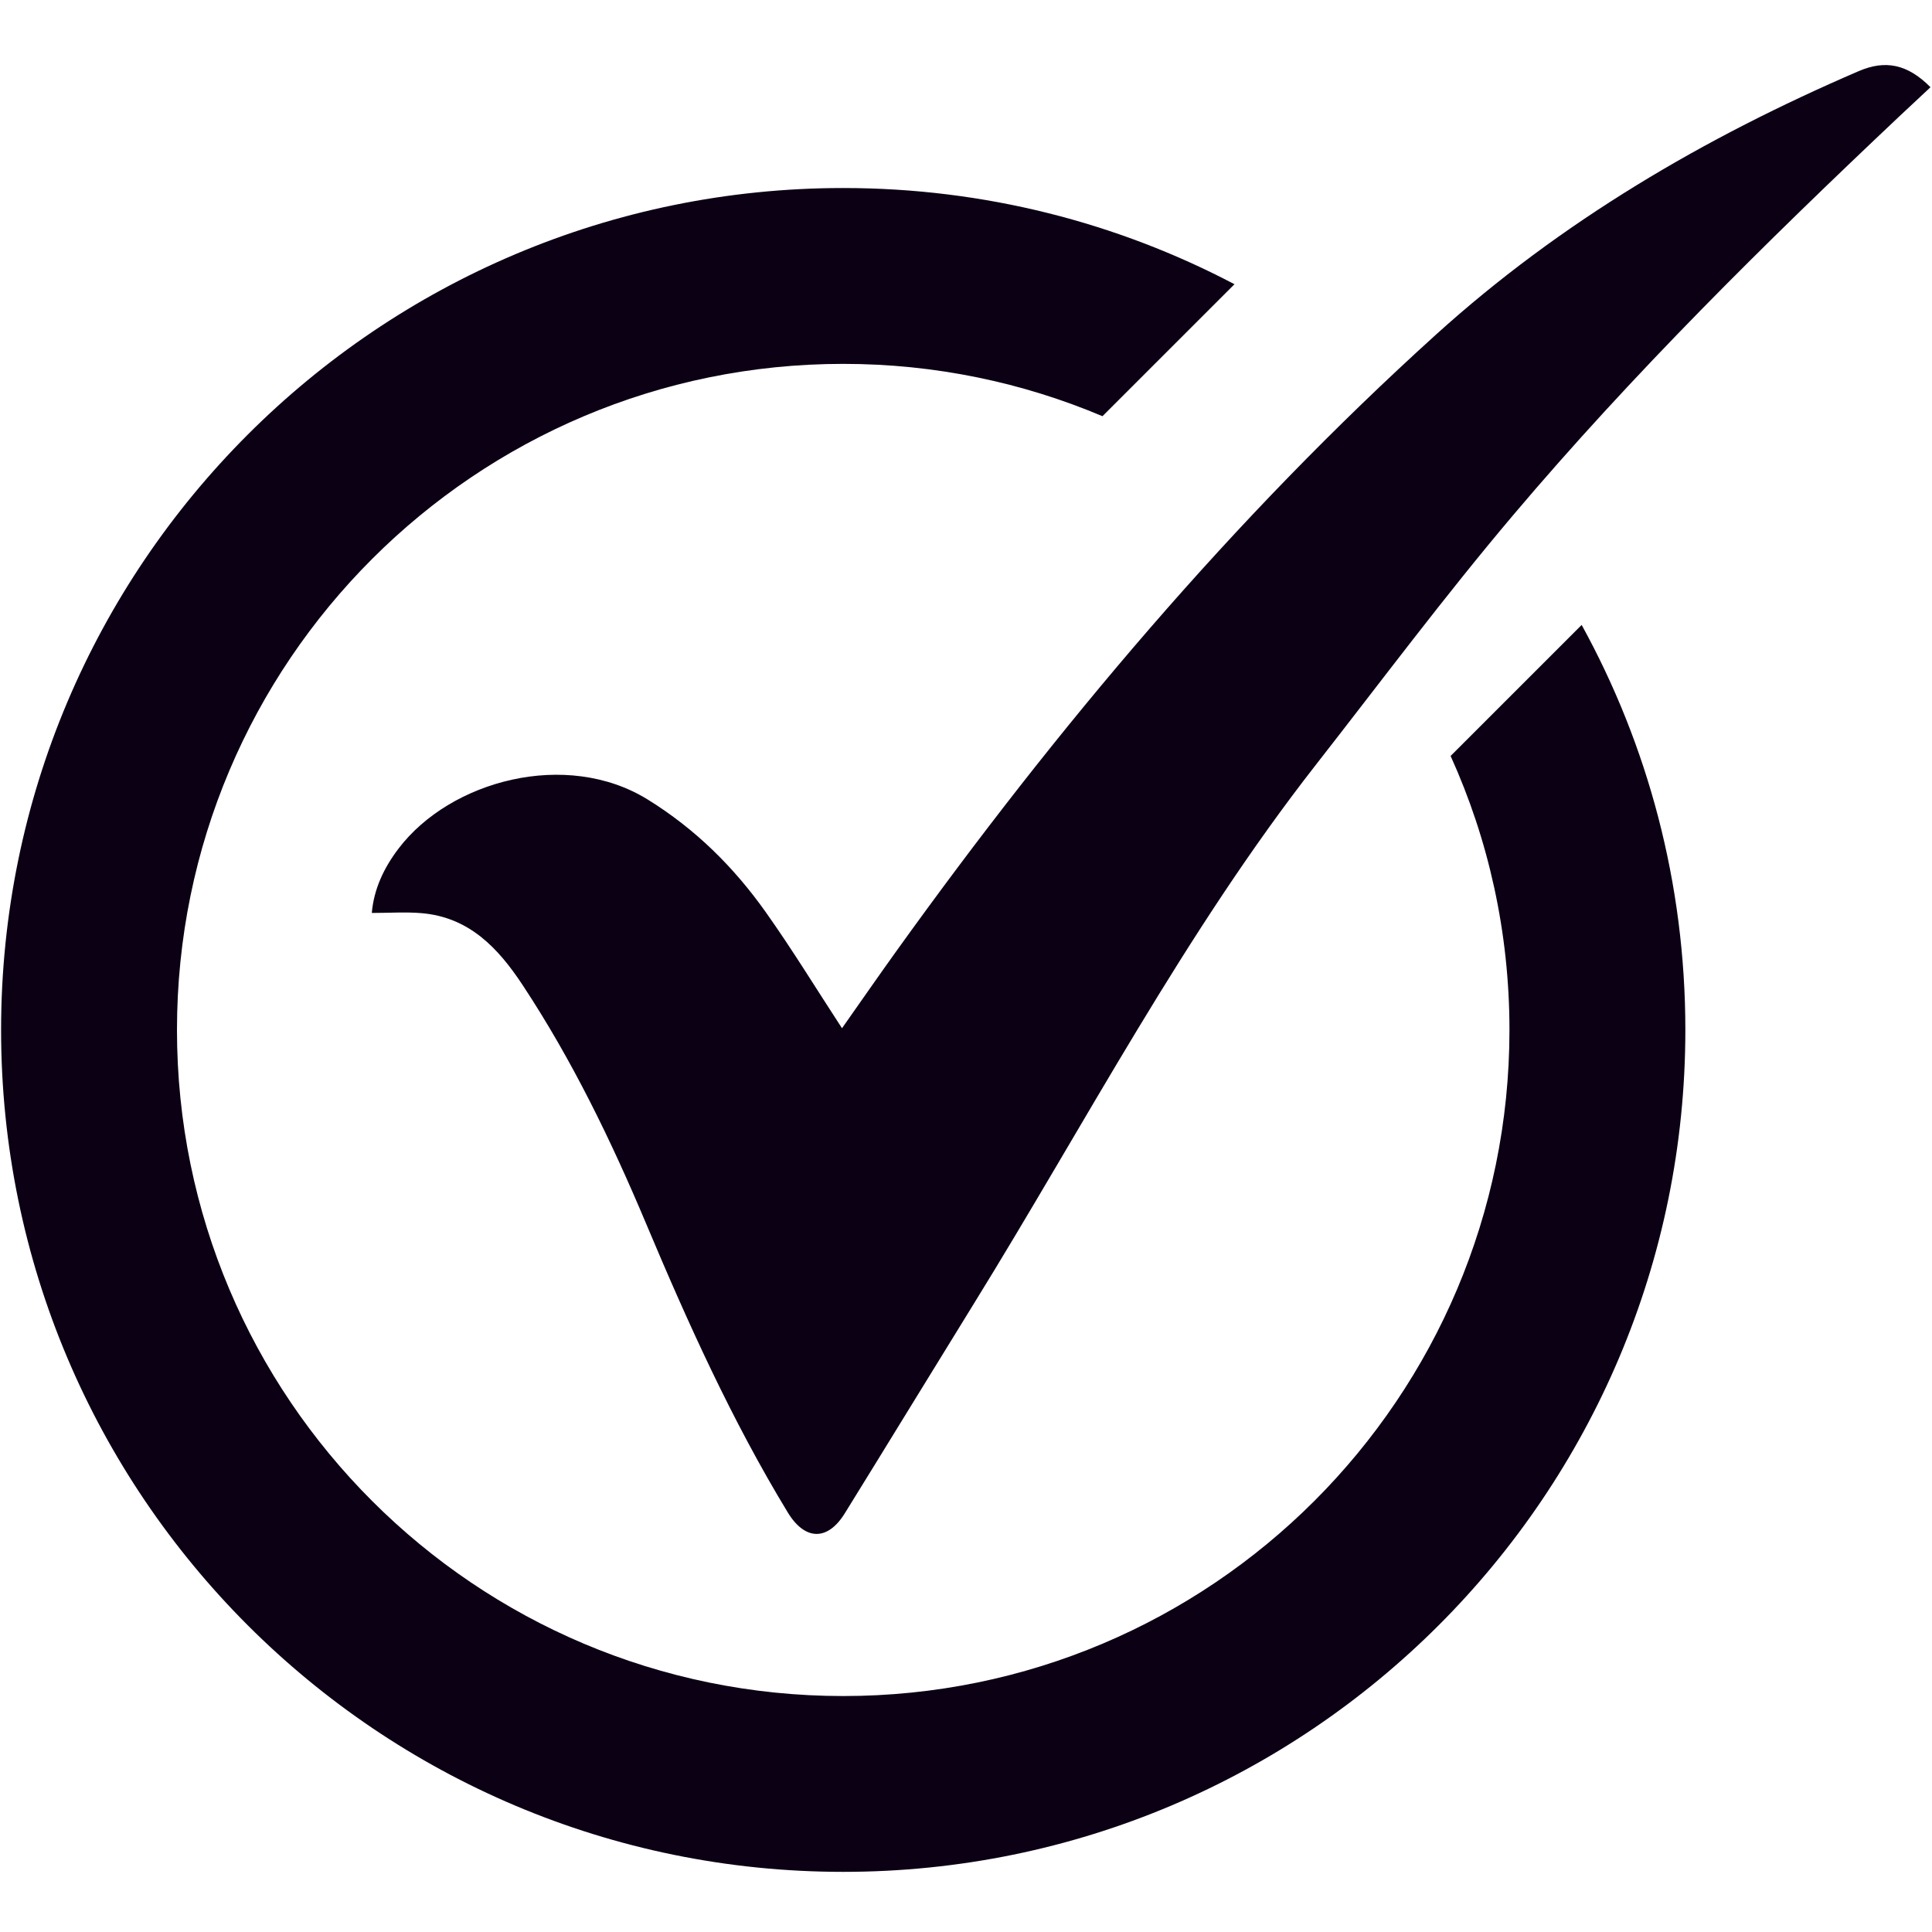
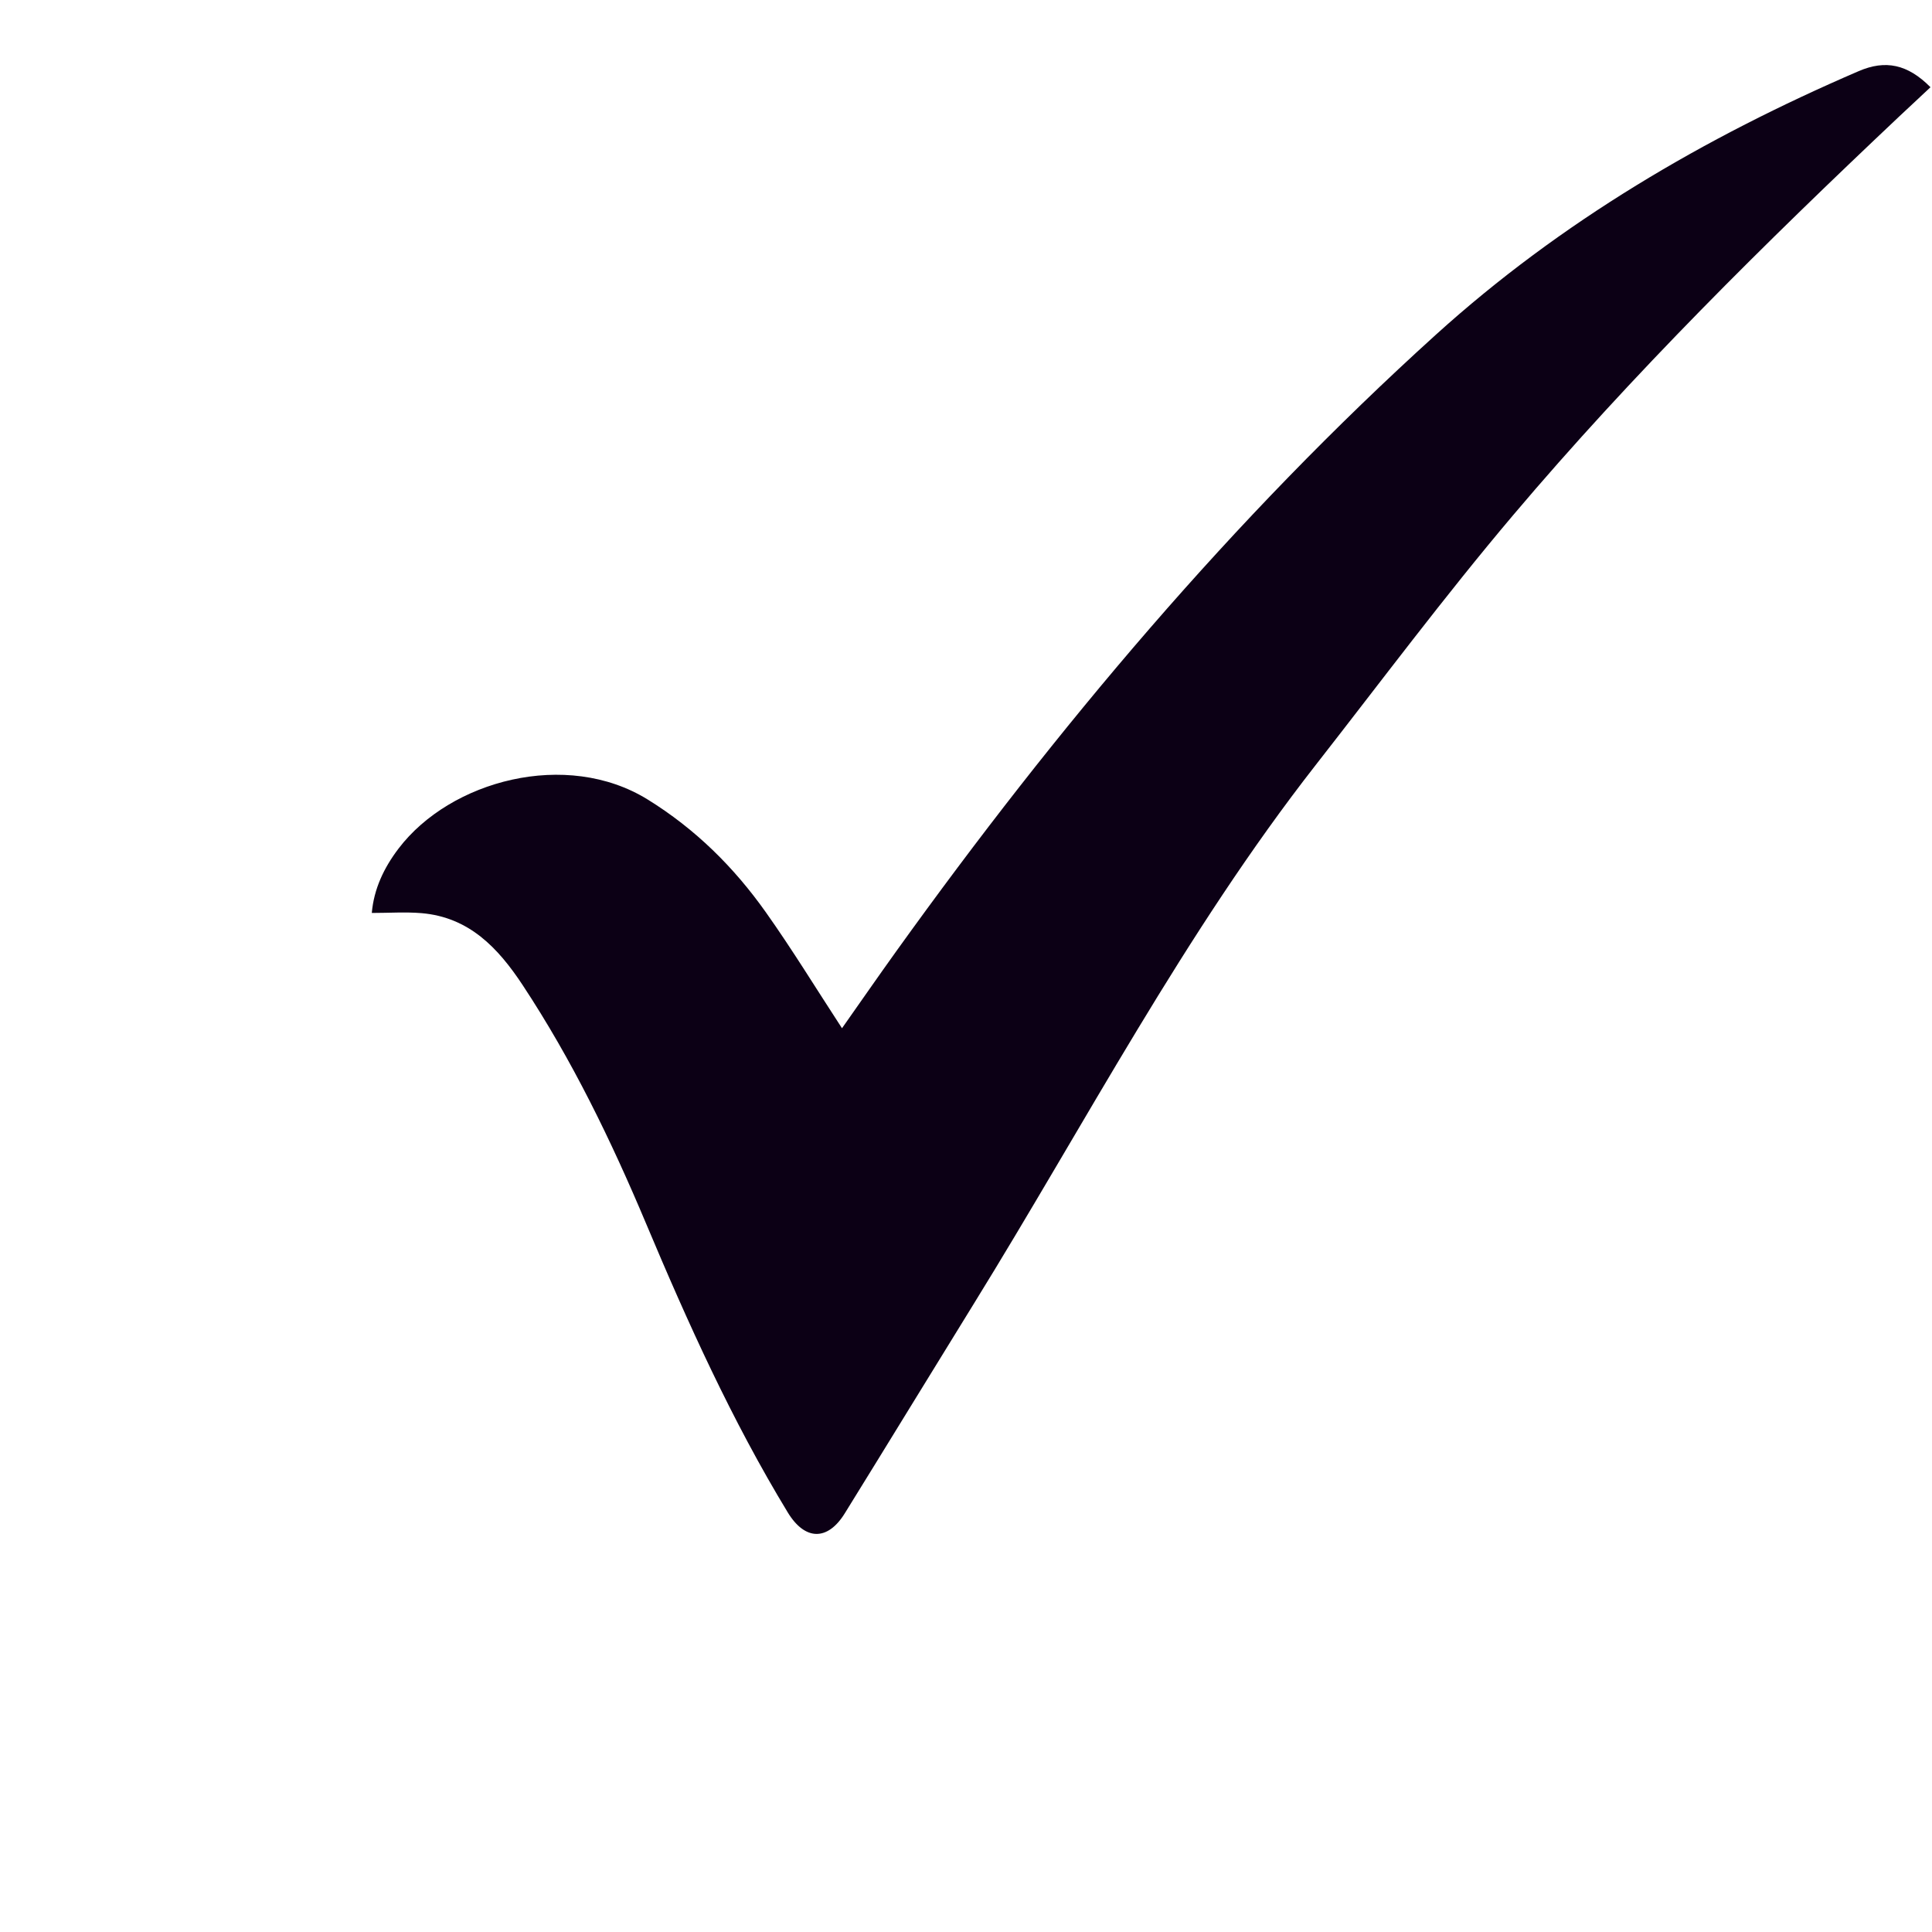
<svg xmlns="http://www.w3.org/2000/svg" width="1080" zoomAndPan="magnify" viewBox="0 0 810 810" height="1080" preserveAspectRatio="xMidYMid meet" version="1.0">
  <defs>
    <clipPath id="620436cbf7">
-       <path d="M 0 78 L 707 78 L 707 784.785 L 0 784.785 Z M 0 78 " clip-rule="nonzero" />
-     </clipPath>
+       </clipPath>
  </defs>
-   <path fill="#0c0015" d="M 155.879 382.762 C 156.746 372.723 160.941 363.84 167.109 355.746 C 188.816 327.219 237.48 314.145 271.523 335.184 C 291.574 347.586 307.656 363.535 321.039 382.406 C 332.156 398.086 342.199 414.531 353.012 431.094 C 360.562 420.379 368.176 409.375 375.984 398.504 C 443.043 305.148 516.676 217.512 602.082 140.25 C 654.473 92.867 714.594 57.66 779.273 29.824 C 790.457 25.004 799.777 26.883 809.367 36.57 C 804.98 40.664 800.609 44.715 796.273 48.809 C 739.785 102.137 684.516 156.699 634.344 216.035 C 605.633 249.973 579.012 285.68 551.617 320.73 C 496.465 391.309 455.191 470.703 408.309 546.551 C 390.219 575.832 372.289 605.227 354.168 634.492 C 346.969 646.121 337.488 645.961 330.262 634.074 C 306.82 595.492 288.328 554.5 270.863 512.965 C 256.277 478.285 239.891 444.457 219.082 412.941 C 208.785 397.363 196.656 384.543 176.719 382.84 C 169.984 382.281 163.141 382.762 155.879 382.762 Z M 155.879 382.762 " fill-opacity="1" fill-rule="nonzero" />
+   <path fill="#0c0015" d="M 155.879 382.762 C 156.746 372.723 160.941 363.84 167.109 355.746 C 188.816 327.219 237.48 314.145 271.523 335.184 C 291.574 347.586 307.656 363.535 321.039 382.406 C 332.156 398.086 342.199 414.531 353.012 431.094 C 360.562 420.379 368.176 409.375 375.984 398.504 C 443.043 305.148 516.676 217.512 602.082 140.25 C 654.473 92.867 714.594 57.66 779.273 29.824 C 790.457 25.004 799.777 26.883 809.367 36.57 C 804.98 40.664 800.609 44.715 796.273 48.809 C 739.785 102.137 684.516 156.699 634.344 216.035 C 605.633 249.973 579.012 285.68 551.617 320.73 C 496.465 391.309 455.191 470.703 408.309 546.551 C 390.219 575.832 372.289 605.227 354.168 634.492 C 346.969 646.121 337.488 645.961 330.262 634.074 C 306.82 595.492 288.328 554.5 270.863 512.965 C 256.277 478.285 239.891 444.457 219.082 412.941 C 208.785 397.363 196.656 384.543 176.719 382.84 C 169.984 382.281 163.141 382.762 155.879 382.762 Z " fill-opacity="1" fill-rule="nonzero" />
  <g clip-path="url(#620436cbf7)">
-     <path fill="#0c0015" d="M 663.117 262.004 L 608.172 316.938 C 624.047 351.969 632.848 390.855 632.848 431.816 C 632.848 586.062 507.809 711.074 353.523 711.074 C 199.242 711.074 74.199 586.062 74.199 431.816 C 74.199 277.57 199.242 152.555 353.523 152.555 C 392.098 152.555 428.809 160.379 462.211 174.496 L 517.559 119.16 C 468.559 93.398 412.727 78.828 353.523 78.828 C 158.531 78.828 0.457 236.867 0.457 431.816 C 0.457 626.766 158.531 784.785 353.523 784.785 C 548.52 784.785 706.594 626.75 706.594 431.801 C 706.594 370.266 690.832 312.375 663.117 262.004 Z M 663.117 262.004 " fill-opacity="1" fill-rule="nonzero" />
-   </g>
+     </g>
</svg>